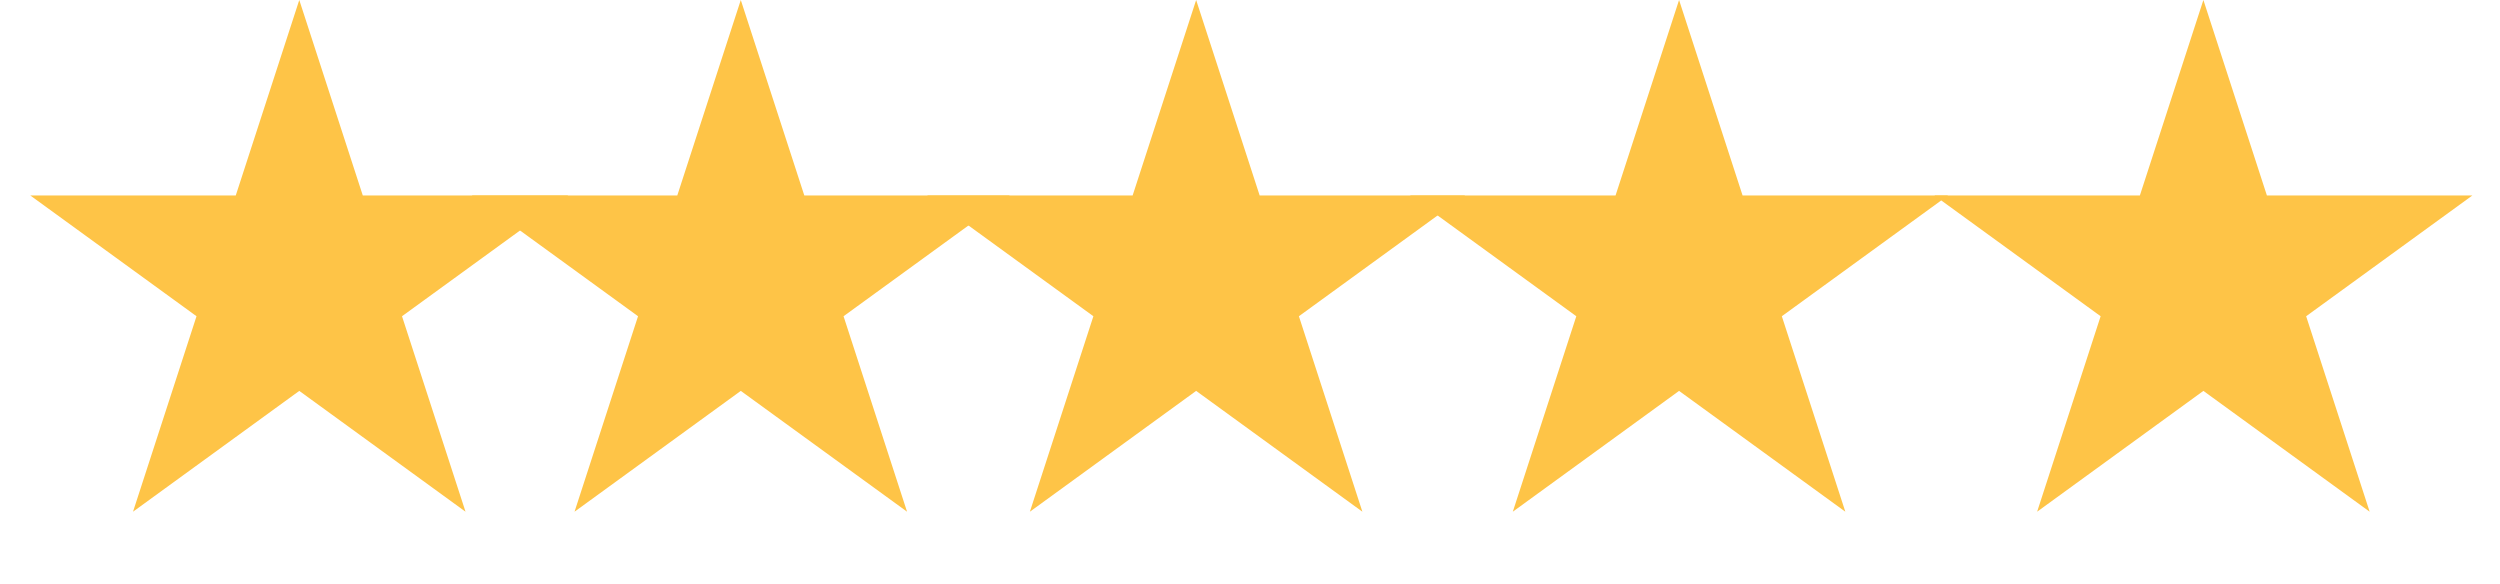
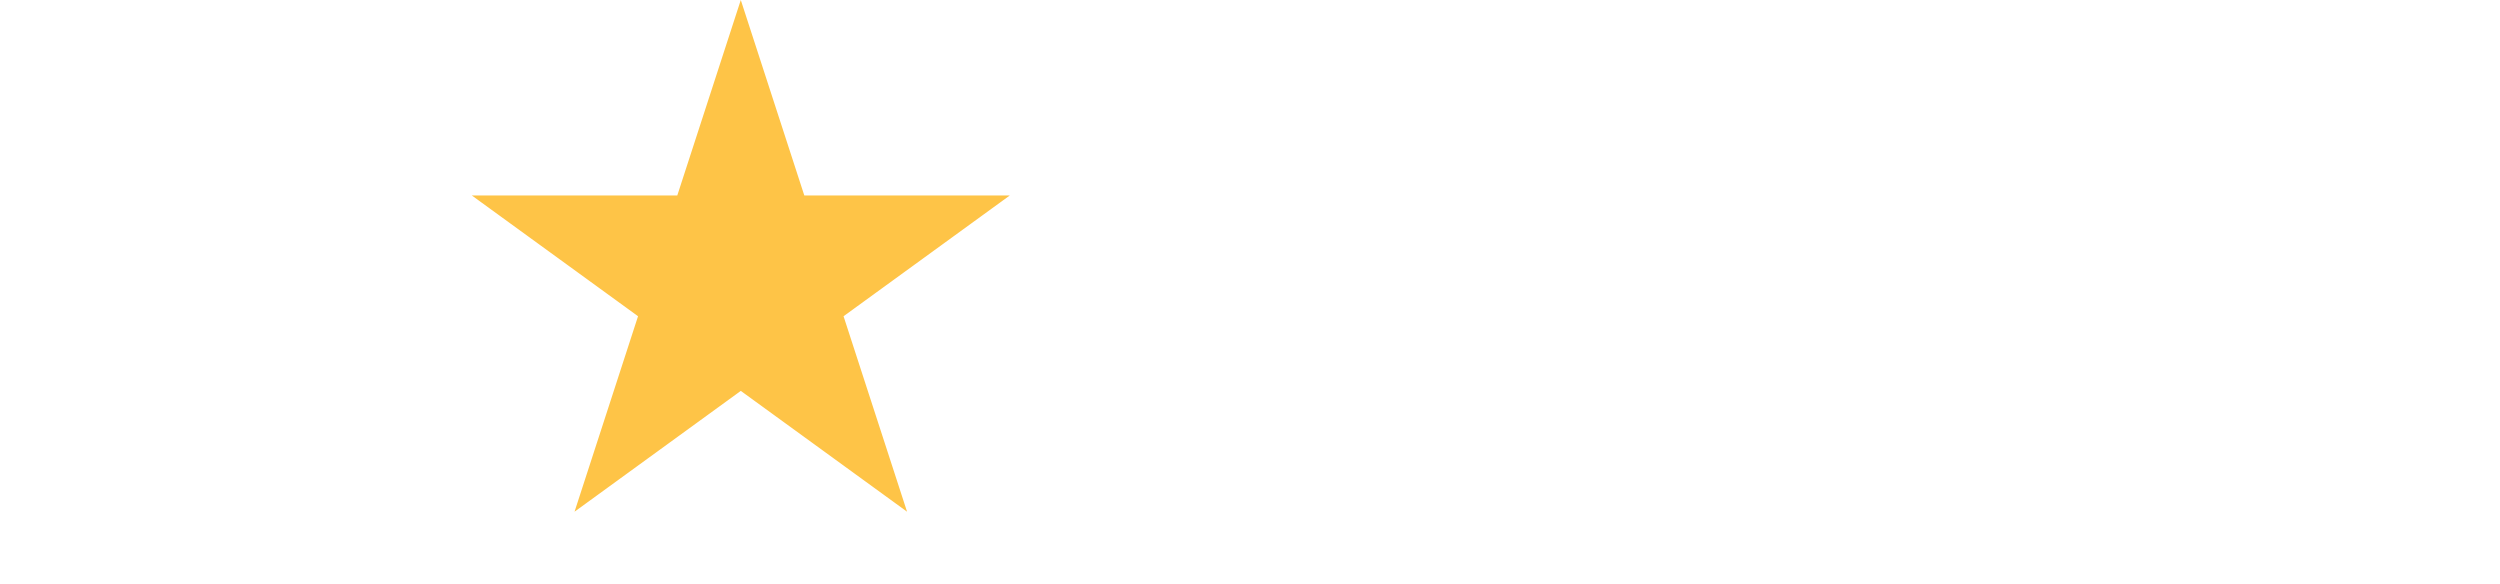
<svg xmlns="http://www.w3.org/2000/svg" width="107" height="25" viewBox="0 0 107 25" fill="none">
-   <path d="M12.809 -6.10352e-05L15.527 8.365H24.322L17.206 13.535L19.924 21.901L12.809 16.73L5.693 21.901L8.411 13.535L1.295 8.365H10.091L12.809 -6.10352e-05Z" fill="#FEC447" />
  <path d="M31.706 -6.10352e-05L34.424 8.365H43.22L36.104 13.535L38.822 21.901L31.706 16.73L24.59 21.901L27.308 13.535L20.192 8.365H28.988L31.706 -6.10352e-05Z" fill="#FEC447" />
-   <path d="M51.195 -6.10352e-05L53.913 8.365H62.708L55.593 13.535L58.31 21.901L51.195 16.73L44.079 21.901L46.797 13.535L39.681 8.365H48.477L51.195 -6.10352e-05Z" fill="#FEC447" />
-   <path d="M71.864 -6.10352e-05L74.582 8.365H83.378L76.262 13.535L78.98 21.901L71.864 16.73L64.748 21.901L67.466 13.535L60.35 8.365H69.146L71.864 -6.10352e-05Z" fill="#FEC447" />
-   <path d="M94.305 -6.10352e-05L97.023 8.365H105.819L98.703 13.535L101.421 21.901L94.305 16.73L87.189 21.901L89.907 13.535L82.791 8.365H91.587L94.305 -6.10352e-05Z" fill="#FEC447" />
</svg>